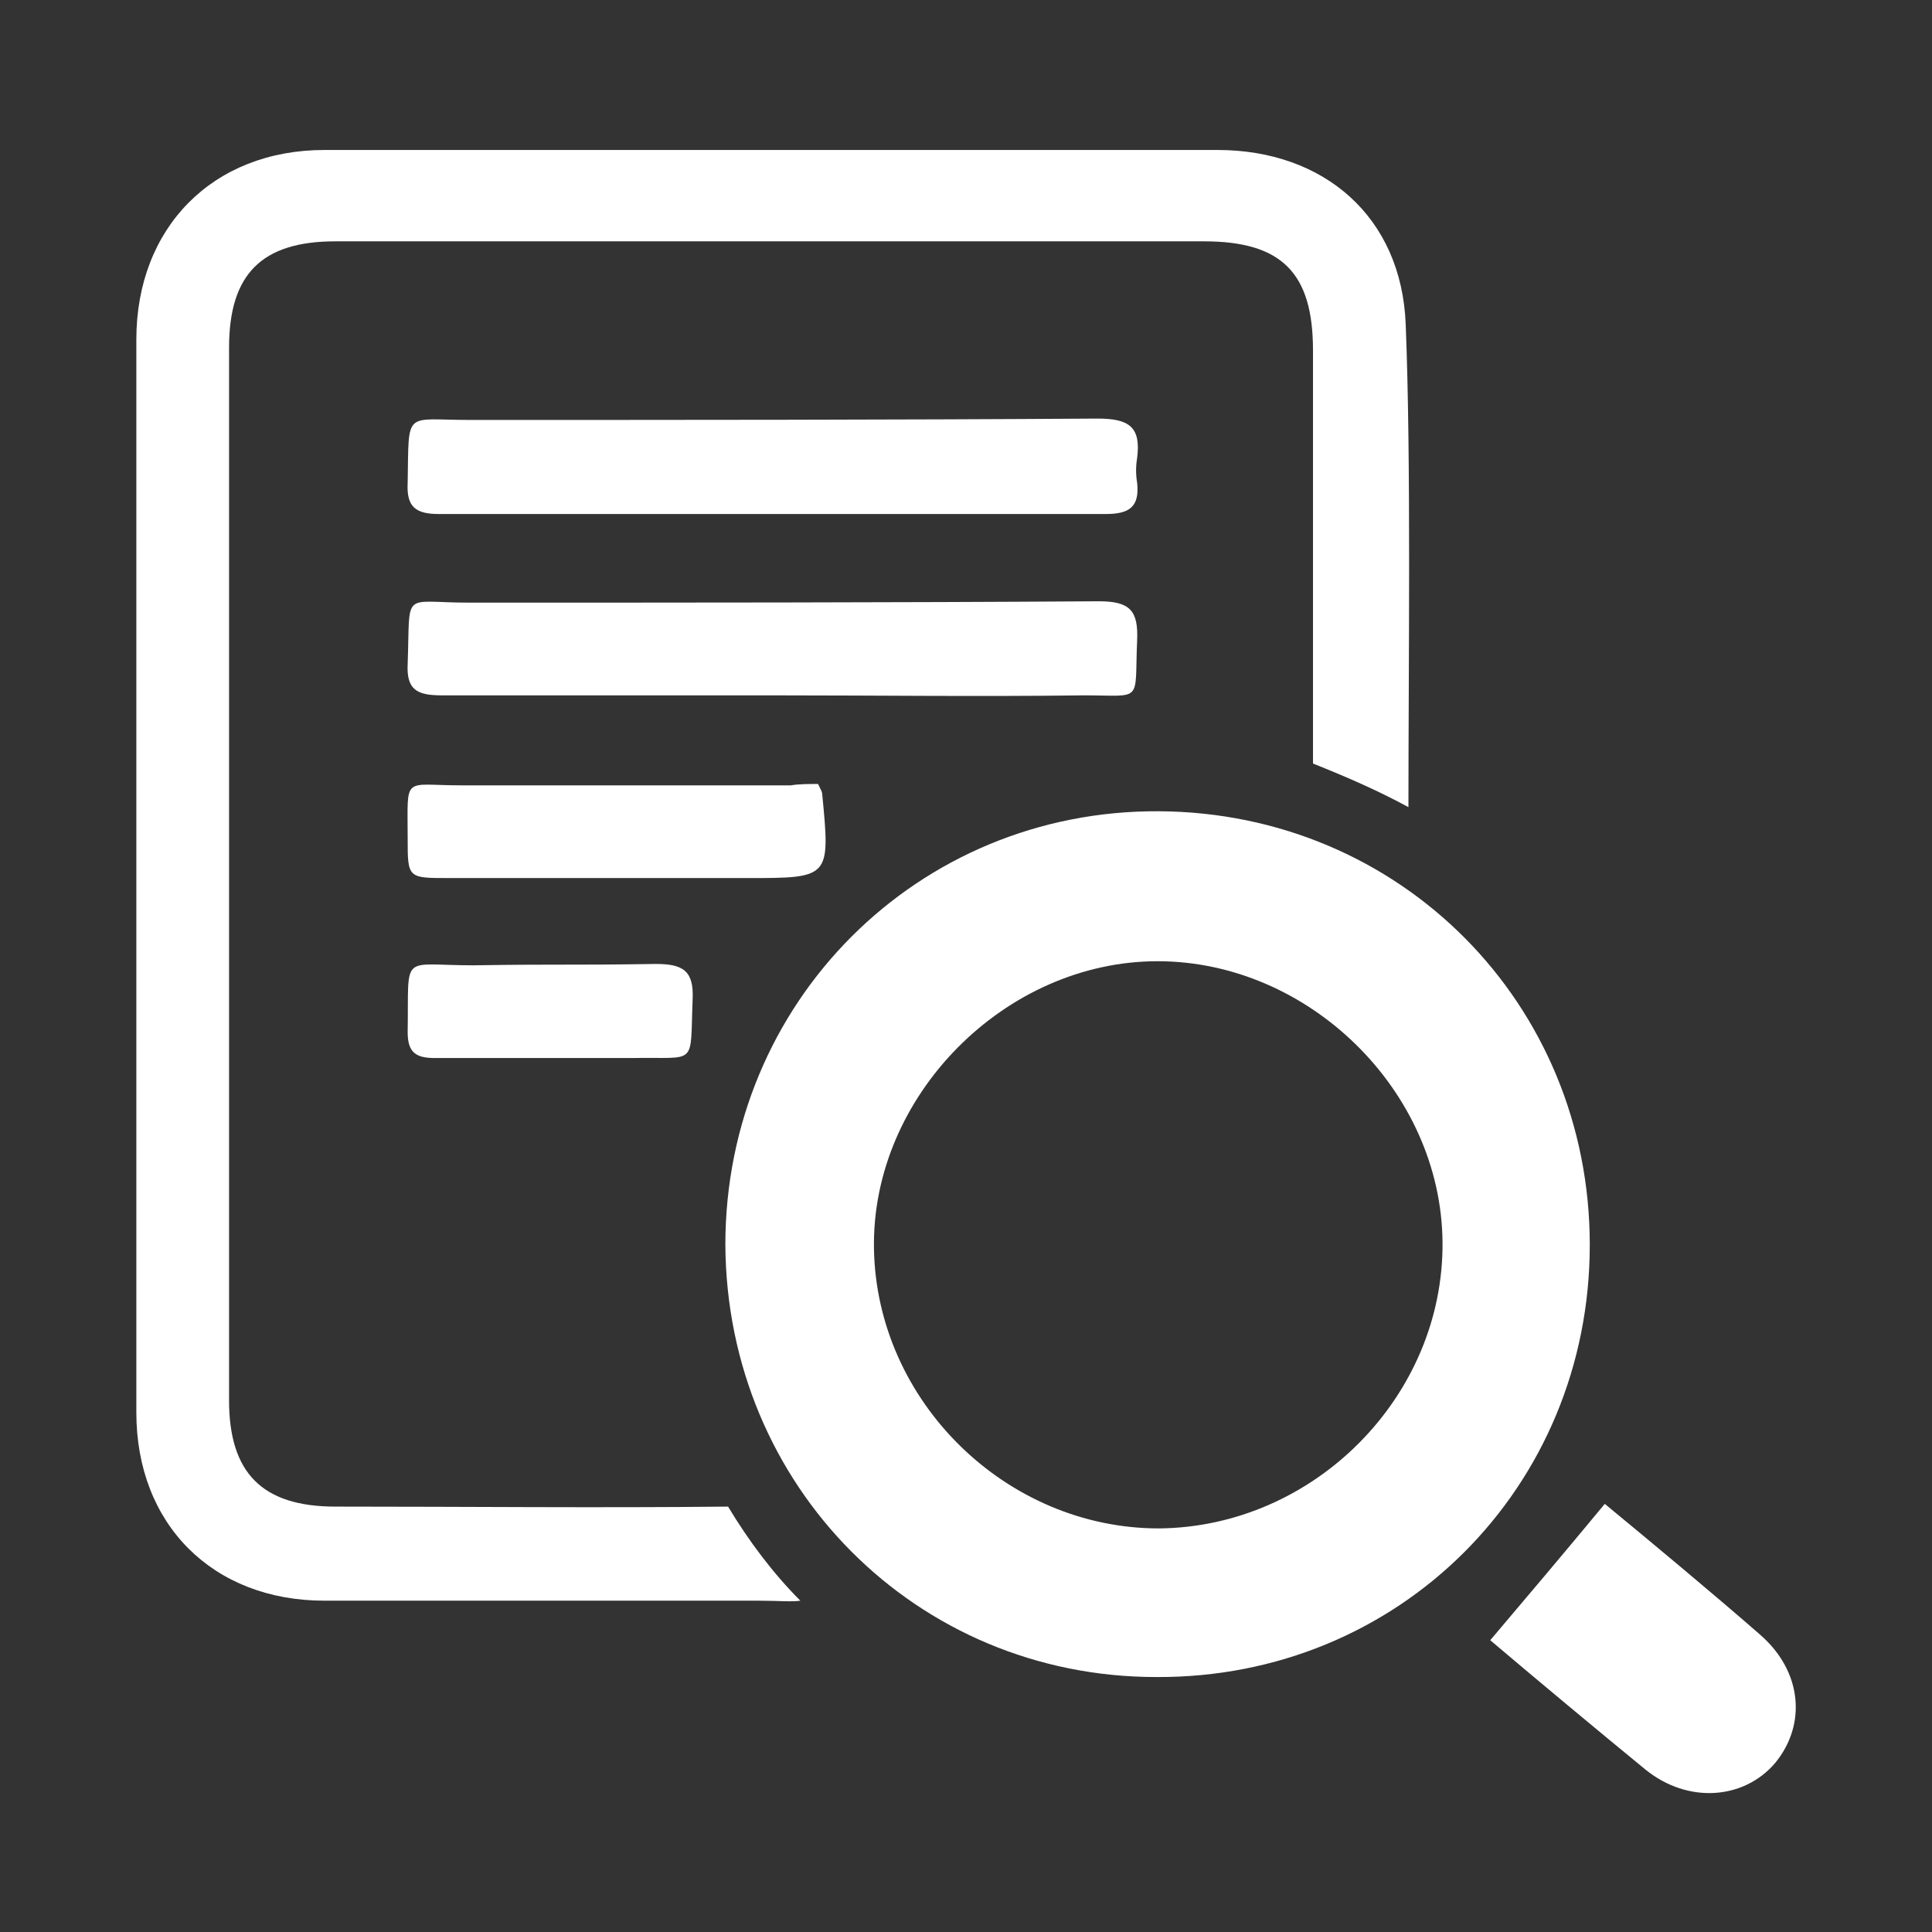
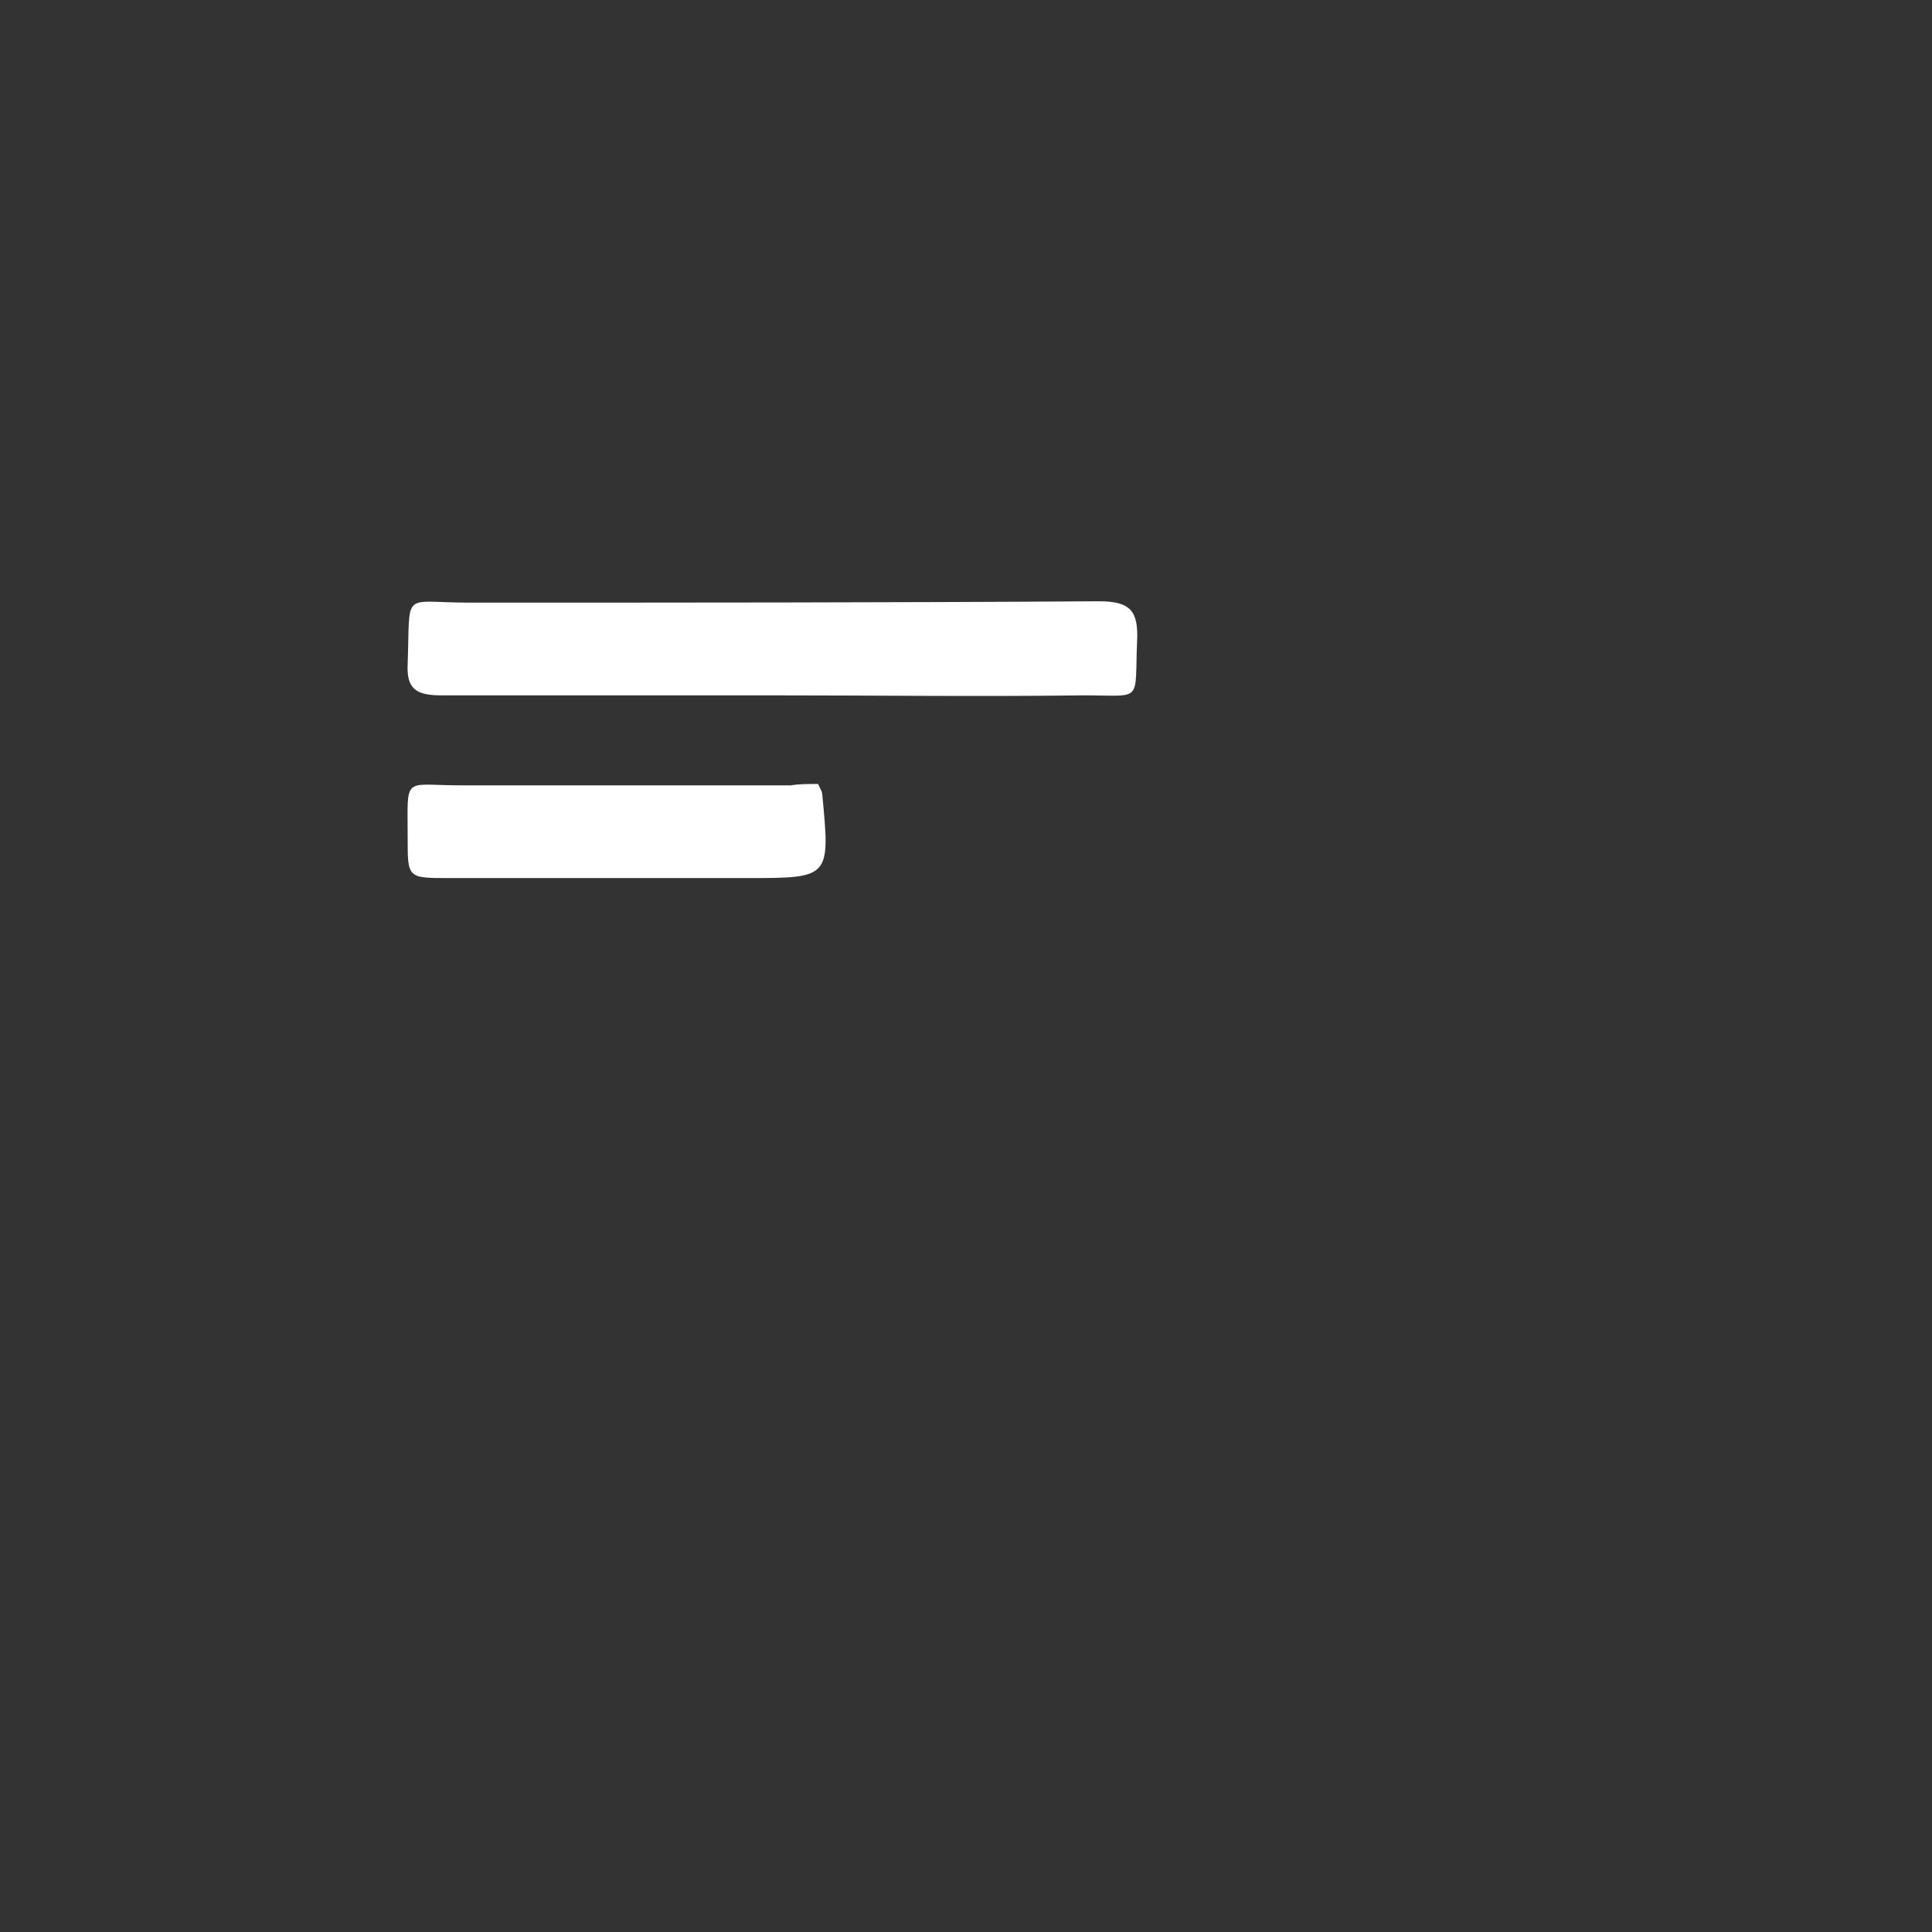
<svg xmlns="http://www.w3.org/2000/svg" version="1.1" id="Ebene_1" x="0px" y="0px" viewBox="0 0 141.7 141.7" style="enable-background:new 0 0 141.7 141.7;" xml:space="preserve">
  <rect x="0" y="0" width="141.7" height="141.7" fill="#333333" stroke="none" />
  <style type="text/css">
	.st0{fill:#FFFFFF;}
</style>
-   <path class="st0" d="M103.3,59.2c0-10.5,0.2-25.4-0.2-35.4c-0.3-7.9-6-12.8-13.8-12.8c-21.8,0-43.7,0-65.5,0  C15.6,11,10,16.7,10,24.9c0,26.2,0,52.5,0,78.7c0,8.2,5.6,13.8,13.8,13.8c10.6,0,21.2,0,31.8,0c1.5,0,2.5,0.1,3.1,0  c-2-2-3.8-4.4-5.3-6.9c-9.6,0.1-19.2,0-28.8,0c-5.4,0-7.8-2.5-7.8-7.8c0-25.7,0-51.4,0-77.2c0-5.4,2.4-7.8,7.8-7.8  c21.2,0,42.5,0,63.7,0c5.7,0,8,2.3,8,8c0,10.1,0,20.2,0,30.3C98.8,57,101.1,58,103.3,59.2" />
  <path class="st0" d="M60,57.5c0.2,0.4,0.3,0.6,0.3,0.7c0.6,6.2,0.6,6.2-5.5,6.2c-15,0-7,0-21.9,0c-3,0-3,0-3-2.9  c0-4.7-0.4-3.9,3.9-3.9c15.7,0,8.5,0,24.2,0C58.6,57.5,59.3,57.5,60,57.5" />
-   <path class="st0" d="M56.6,37.7c-8.1,0-16.3,0-24.4,0c-1.7,0-2.4-0.5-2.3-2.3c0.1-5.4-0.3-4.6,4.5-4.6c15.4,0,30.8,0,46.1-0.1  c2.3,0,3.2,0.6,2.9,2.9c-0.1,0.6-0.1,1.2,0,1.8c0.2,1.8-0.6,2.3-2.3,2.3C72.9,37.7,64.7,37.7,56.6,37.7" />
  <path class="st0" d="M56.6,51c-8.1,0-16.1,0-24.2,0c-1.8,0-2.6-0.4-2.5-2.3c0.2-5.5-0.5-4.5,4.5-4.5c15.4,0,30.8,0,46.2-0.1  c2.3,0,2.9,0.7,2.8,2.9c-0.2,4.6,0.5,4-3.9,4C71.8,51.1,64.2,51,56.6,51" />
-   <path class="st0" d="M37.2,77.6c-3.8,0-1.5,0-5.3,0c-1.4,0-2-0.4-2-1.9c0.1-5.9-0.6-4.9,4.8-4.9c6.5-0.1,6.9,0,13.4-0.1  c2,0,2.8,0.5,2.7,2.6c-0.2,5,0.4,4.2-4.4,4.3C43.3,77.6,40.3,77.6,37.2,77.6" />
-   <path class="st0" d="M85,112.1c11.4-0.1,20.9-9.7,20.8-21C105.7,80,96,70.5,84.9,70.5c-11.2,0-21,9.9-20.8,21.1  C64.3,102.8,73.8,112.1,85,112.1 M116.6,91.3c0,17.8-14,31.8-31.8,31.7c-17.6,0-31.5-14-31.6-31.7c0-17.8,14.1-31.9,31.8-31.8  C102.7,59.6,116.6,73.6,116.6,91.3" />
-   <path class="st0" d="M117.7,110.3c3.4,2.8,8.2,6.8,11.4,9.6c3.1,2.7,3.4,6.6,1.1,9.4c-2.3,2.7-6.4,3-9.5,0.5  c-3.3-2.7-8.1-6.7-11.4-9.5C112.1,117,114.8,113.8,117.7,110.3" />
</svg>